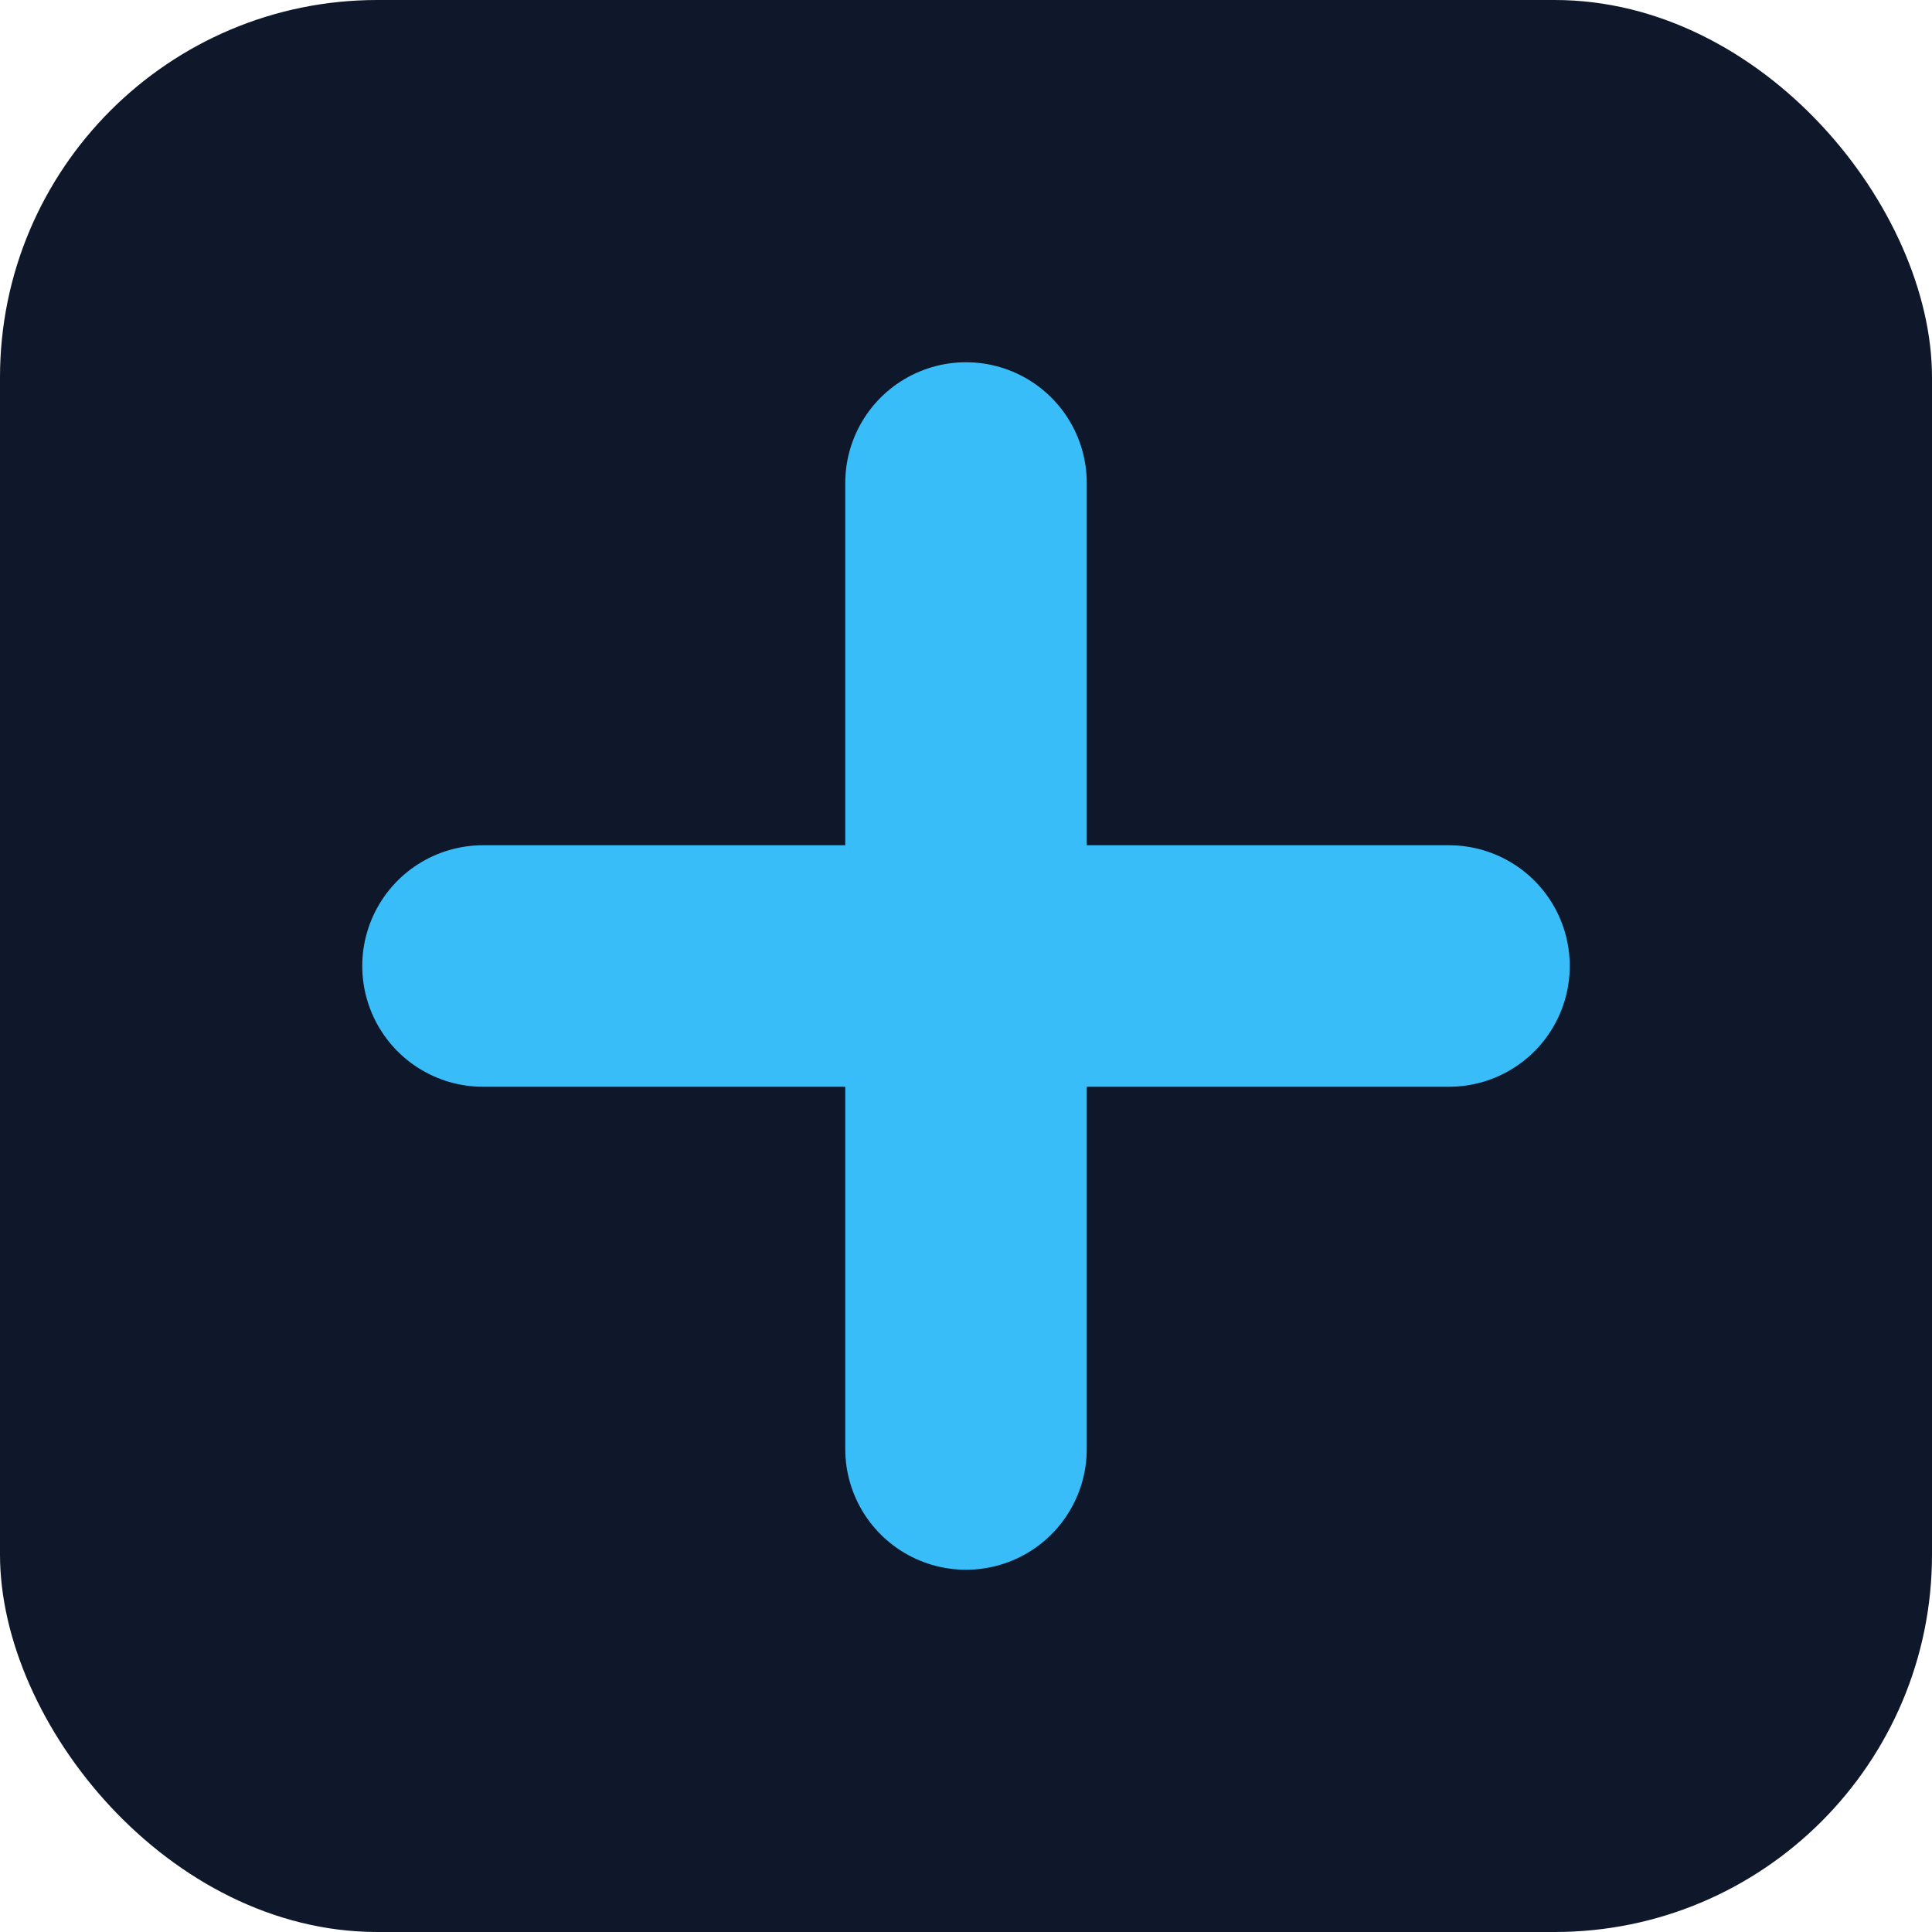
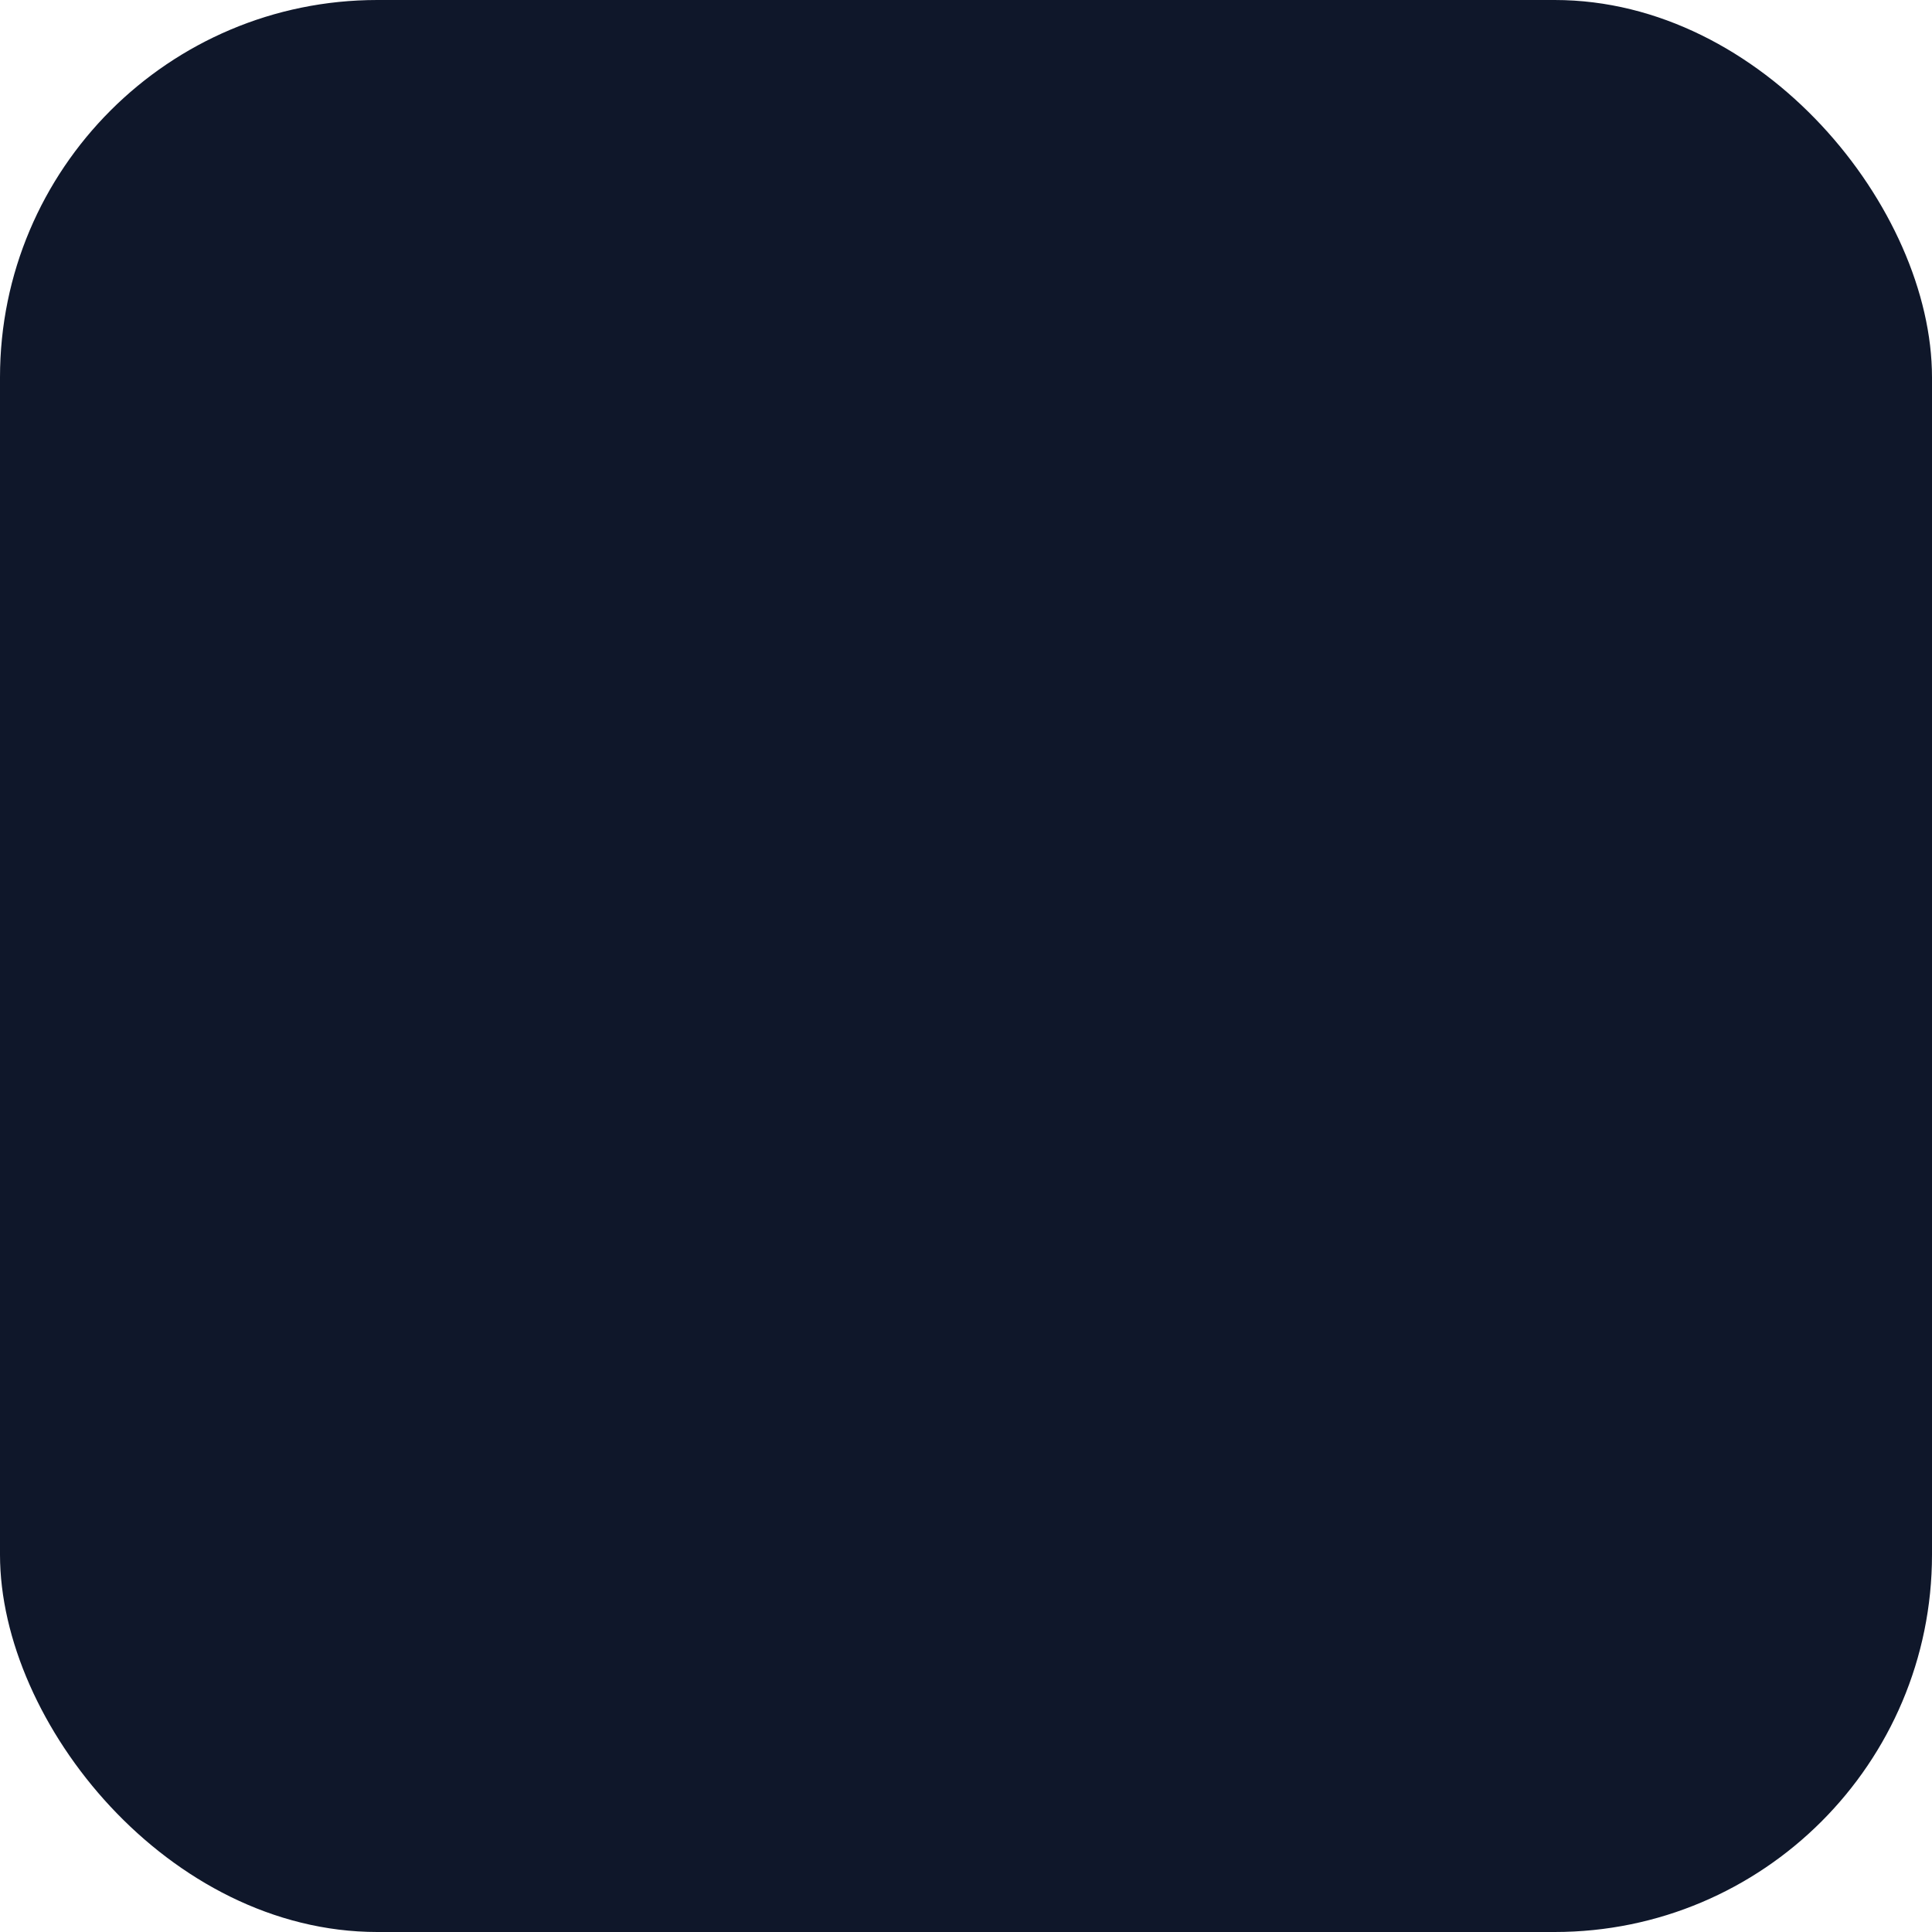
<svg xmlns="http://www.w3.org/2000/svg" viewBox="0 0 512 512">
  <rect width="512" height="512" rx="100" fill="#0f172a" />
-   <path d="M256 128V384M128 256H384" stroke="#38bdf8" stroke-width="64" stroke-linecap="round" />
</svg>